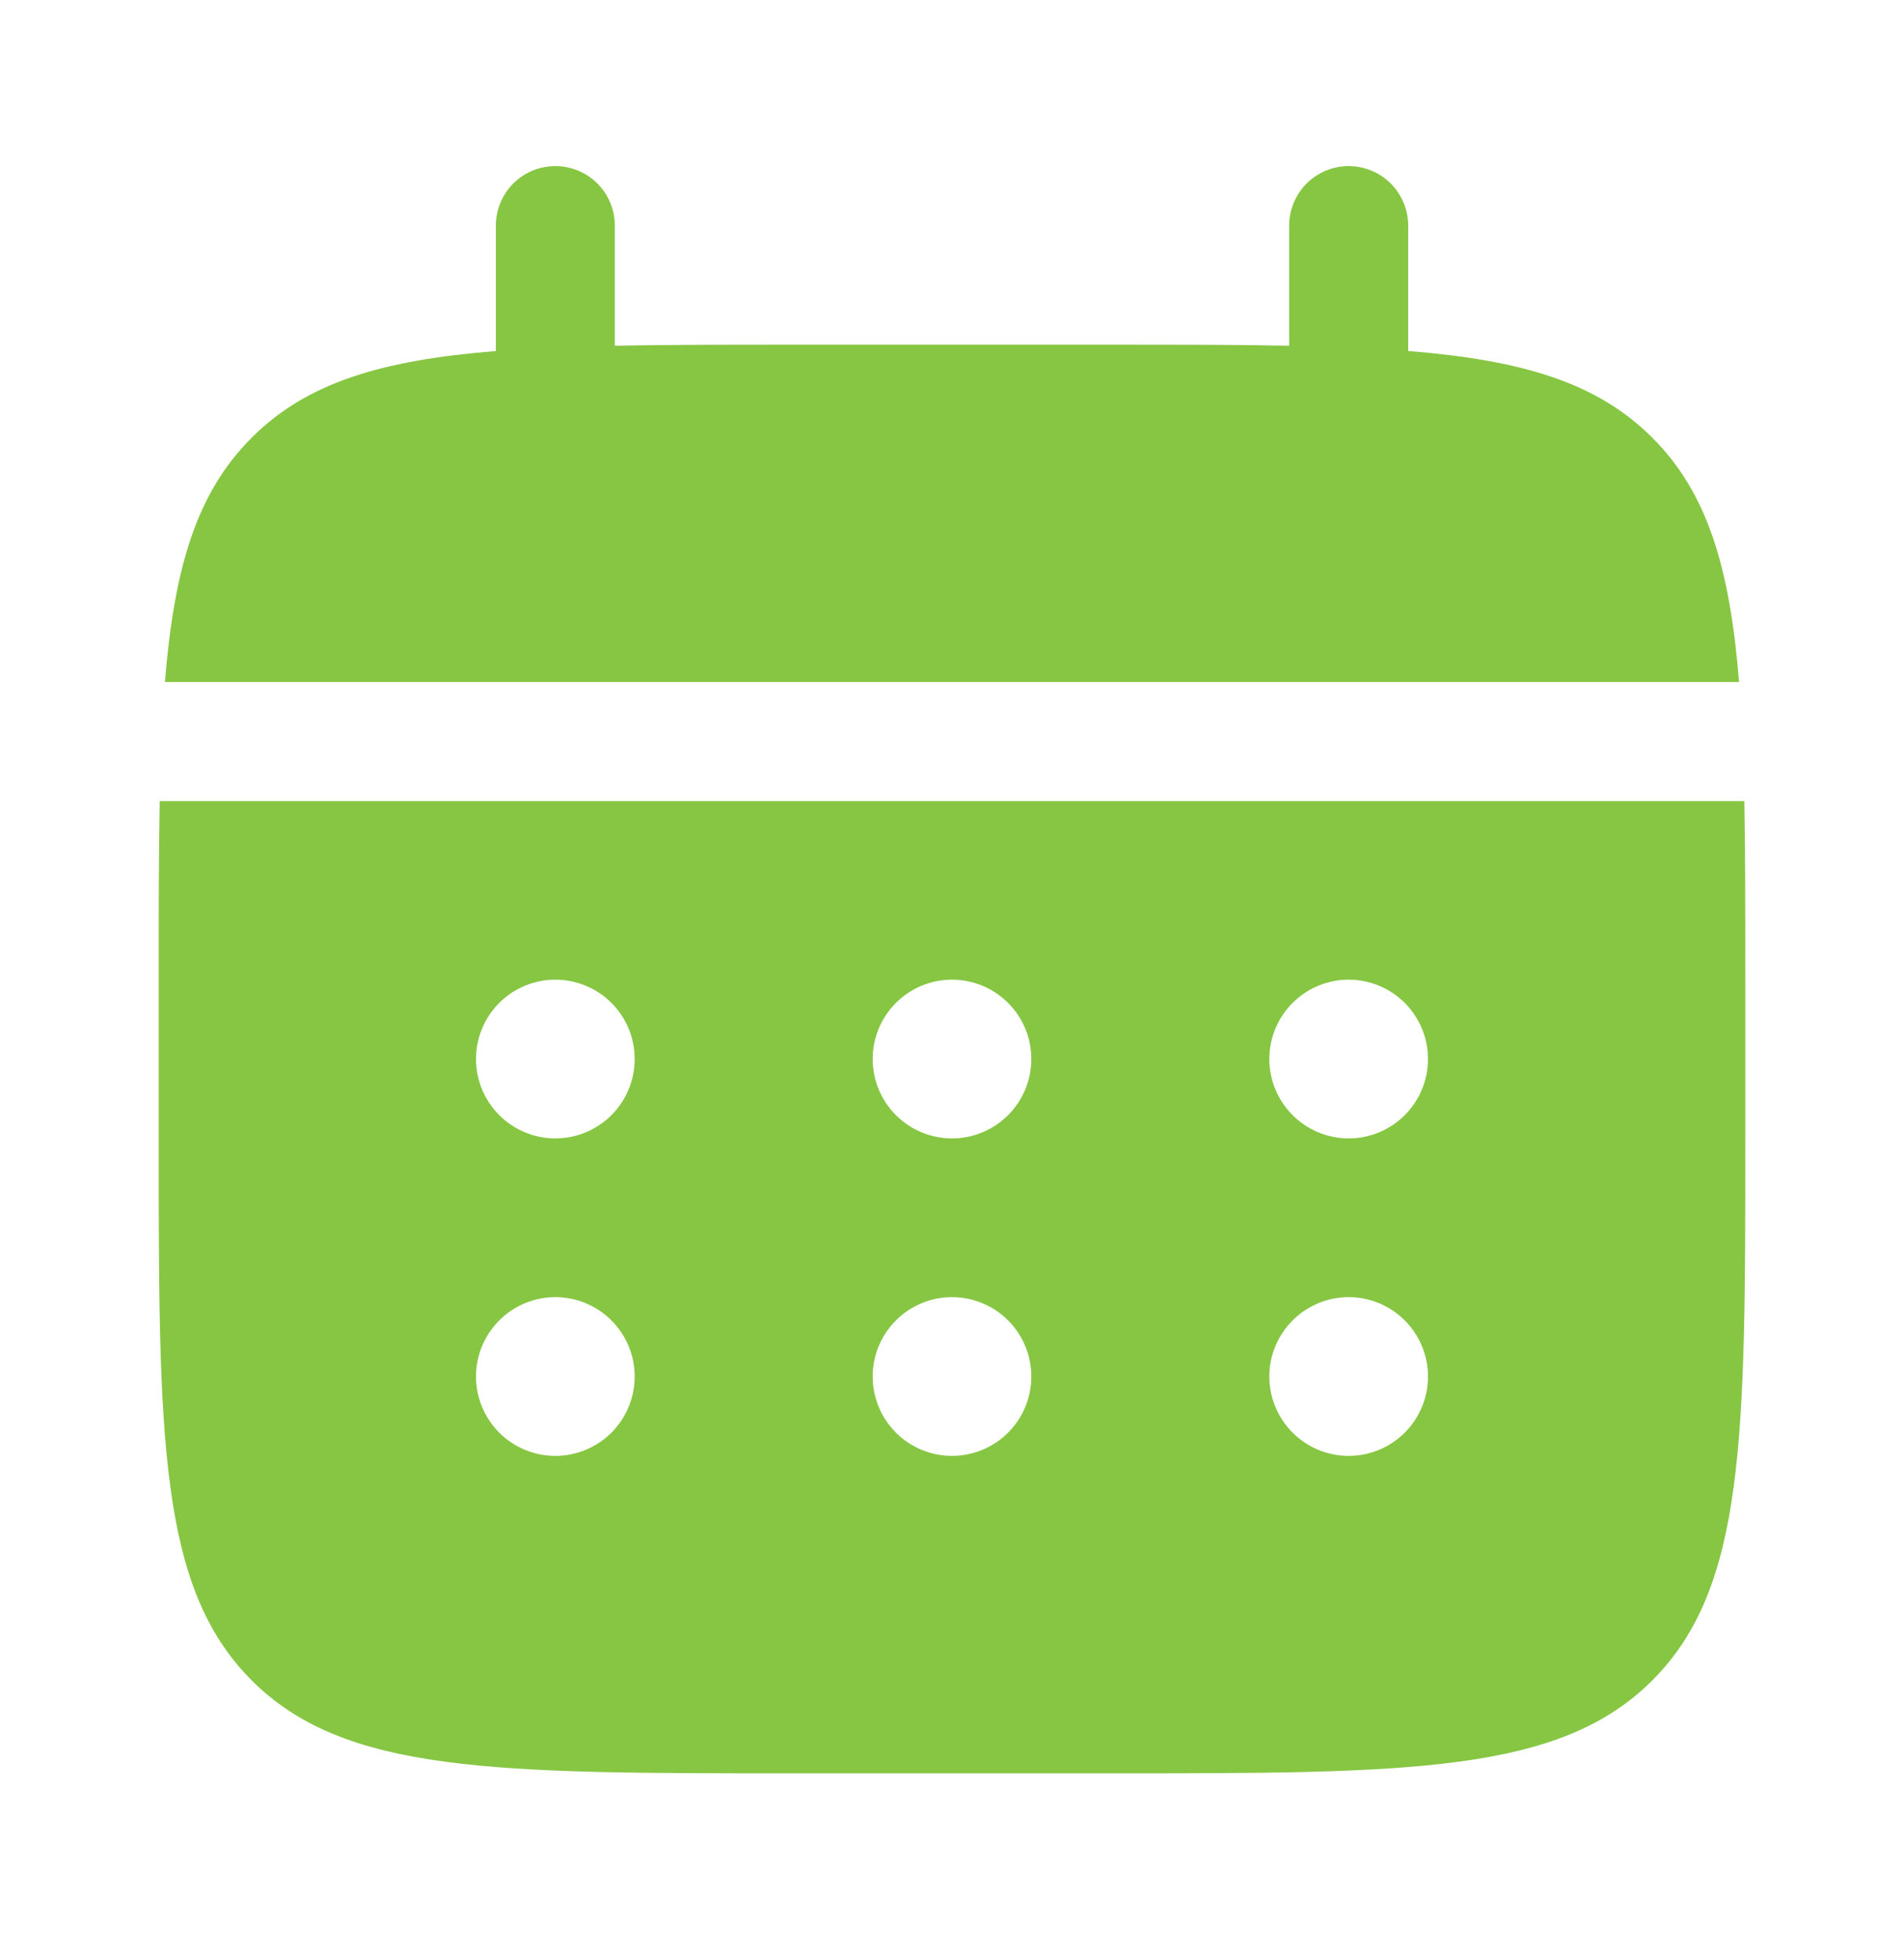
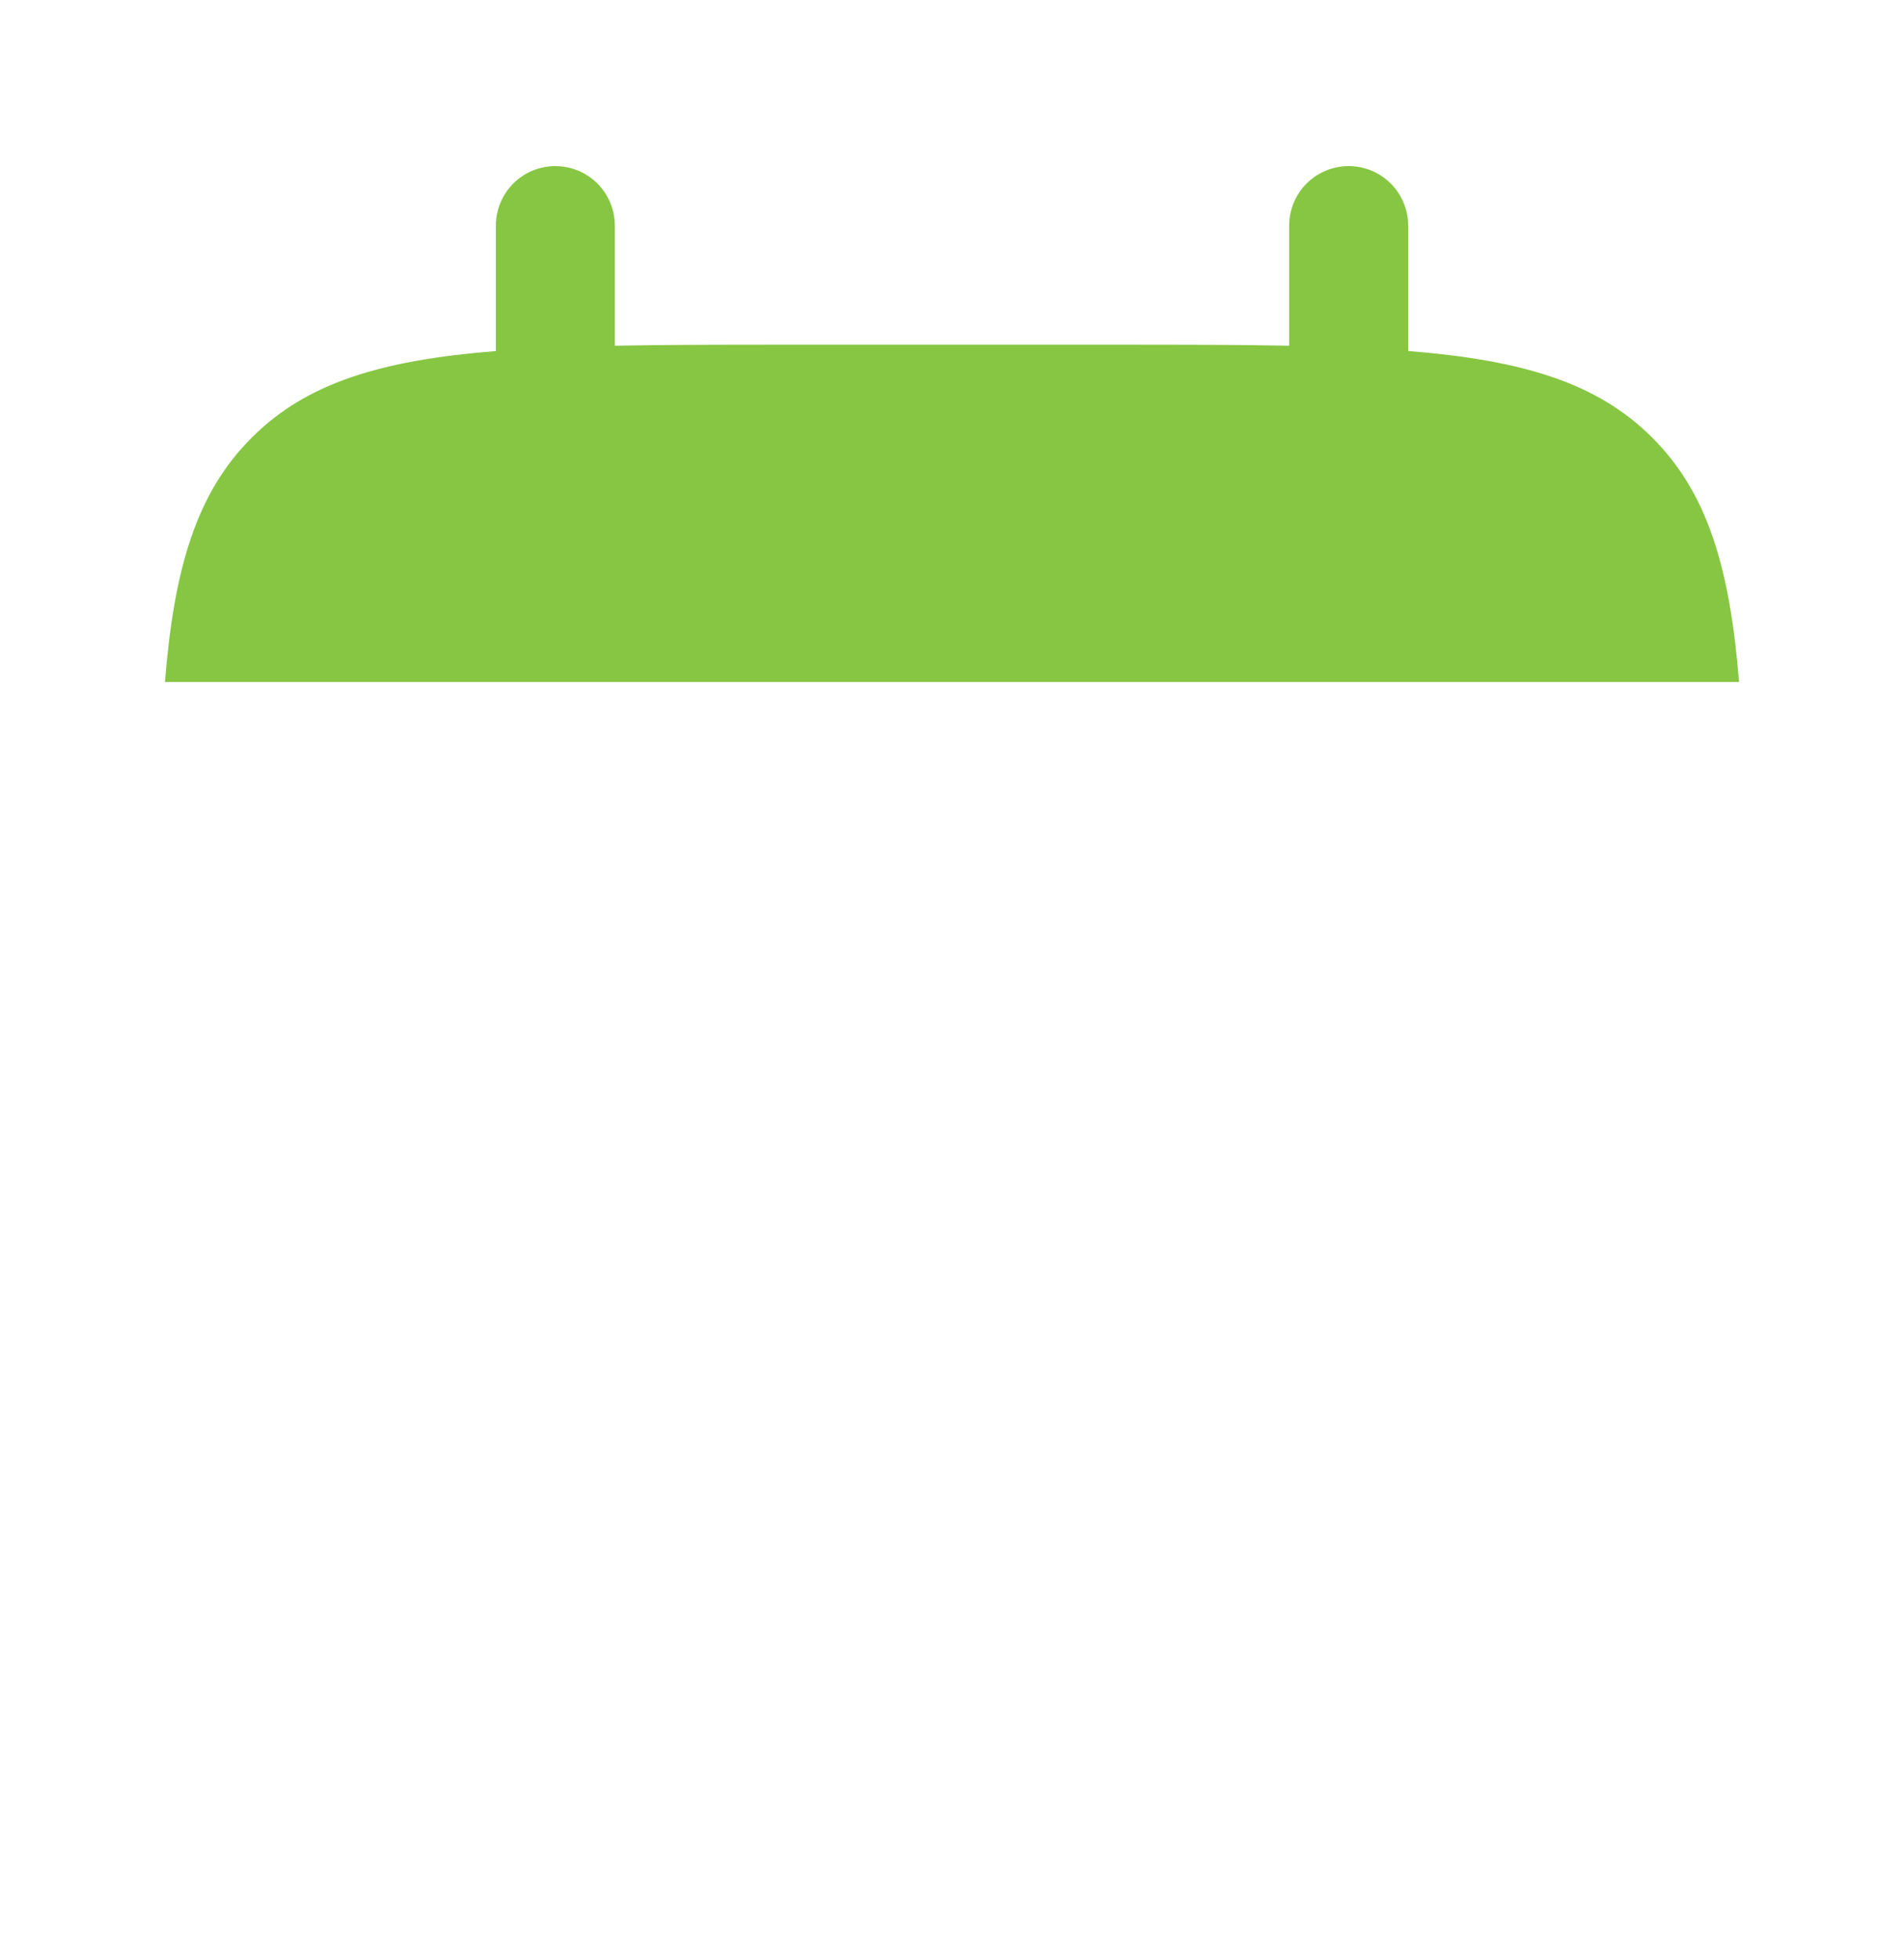
<svg xmlns="http://www.w3.org/2000/svg" width="35" height="36" viewBox="0 0 35 36" fill="none">
  <path d="M11.302 4.146C11.302 3.856 11.187 3.578 10.982 3.372C10.777 3.167 10.498 3.052 10.208 3.052C9.918 3.052 9.64 3.167 9.435 3.372C9.23 3.578 9.115 3.856 9.115 4.146V6.45C7.015 6.618 5.638 7.029 4.626 8.043C3.612 9.055 3.201 10.433 3.032 12.531H31.968C31.799 10.431 31.388 9.055 30.374 8.043C29.362 7.029 27.984 6.618 25.886 6.449V4.146C25.886 3.856 25.77 3.578 25.565 3.372C25.36 3.167 25.082 3.052 24.792 3.052C24.502 3.052 24.224 3.167 24.018 3.372C23.813 3.578 23.698 3.856 23.698 4.146V6.352C22.728 6.333 21.64 6.333 20.417 6.333H14.583C13.36 6.333 12.272 6.333 11.302 6.352V4.146Z" fill="#86C643" />
-   <path fill-rule="evenodd" clip-rule="evenodd" d="M2.917 18C2.917 16.776 2.917 15.688 2.936 14.719H32.065C32.083 15.688 32.083 16.776 32.083 18V20.917C32.083 26.416 32.083 29.166 30.374 30.874C28.665 32.582 25.916 32.583 20.417 32.583H14.583C9.084 32.583 6.334 32.583 4.626 30.874C2.918 29.165 2.917 26.416 2.917 20.917V18ZM24.792 20.917C25.178 20.917 25.549 20.763 25.823 20.489C26.096 20.216 26.25 19.845 26.25 19.458C26.25 19.072 26.096 18.701 25.823 18.427C25.549 18.154 25.178 18 24.792 18C24.405 18 24.034 18.154 23.761 18.427C23.487 18.701 23.333 19.072 23.333 19.458C23.333 19.845 23.487 20.216 23.761 20.489C24.034 20.763 24.405 20.917 24.792 20.917ZM24.792 26.75C25.178 26.75 25.549 26.596 25.823 26.323C26.096 26.049 26.25 25.678 26.25 25.292C26.25 24.905 26.096 24.534 25.823 24.261C25.549 23.987 25.178 23.833 24.792 23.833C24.405 23.833 24.034 23.987 23.761 24.261C23.487 24.534 23.333 24.905 23.333 25.292C23.333 25.678 23.487 26.049 23.761 26.323C24.034 26.596 24.405 26.75 24.792 26.75ZM18.958 19.458C18.958 19.845 18.805 20.216 18.531 20.489C18.258 20.763 17.887 20.917 17.5 20.917C17.113 20.917 16.742 20.763 16.469 20.489C16.195 20.216 16.042 19.845 16.042 19.458C16.042 19.072 16.195 18.701 16.469 18.427C16.742 18.154 17.113 18 17.5 18C17.887 18 18.258 18.154 18.531 18.427C18.805 18.701 18.958 19.072 18.958 19.458ZM18.958 25.292C18.958 25.678 18.805 26.049 18.531 26.323C18.258 26.596 17.887 26.75 17.5 26.75C17.113 26.75 16.742 26.596 16.469 26.323C16.195 26.049 16.042 25.678 16.042 25.292C16.042 24.905 16.195 24.534 16.469 24.261C16.742 23.987 17.113 23.833 17.5 23.833C17.887 23.833 18.258 23.987 18.531 24.261C18.805 24.534 18.958 24.905 18.958 25.292ZM10.208 20.917C10.595 20.917 10.966 20.763 11.24 20.489C11.513 20.216 11.667 19.845 11.667 19.458C11.667 19.072 11.513 18.701 11.24 18.427C10.966 18.154 10.595 18 10.208 18C9.822 18 9.451 18.154 9.177 18.427C8.904 18.701 8.75 19.072 8.75 19.458C8.75 19.845 8.904 20.216 9.177 20.489C9.451 20.763 9.822 20.917 10.208 20.917ZM10.208 26.75C10.595 26.75 10.966 26.596 11.24 26.323C11.513 26.049 11.667 25.678 11.667 25.292C11.667 24.905 11.513 24.534 11.24 24.261C10.966 23.987 10.595 23.833 10.208 23.833C9.822 23.833 9.451 23.987 9.177 24.261C8.904 24.534 8.75 24.905 8.75 25.292C8.75 25.678 8.904 26.049 9.177 26.323C9.451 26.596 9.822 26.75 10.208 26.75Z" fill="#86C643" />
</svg>